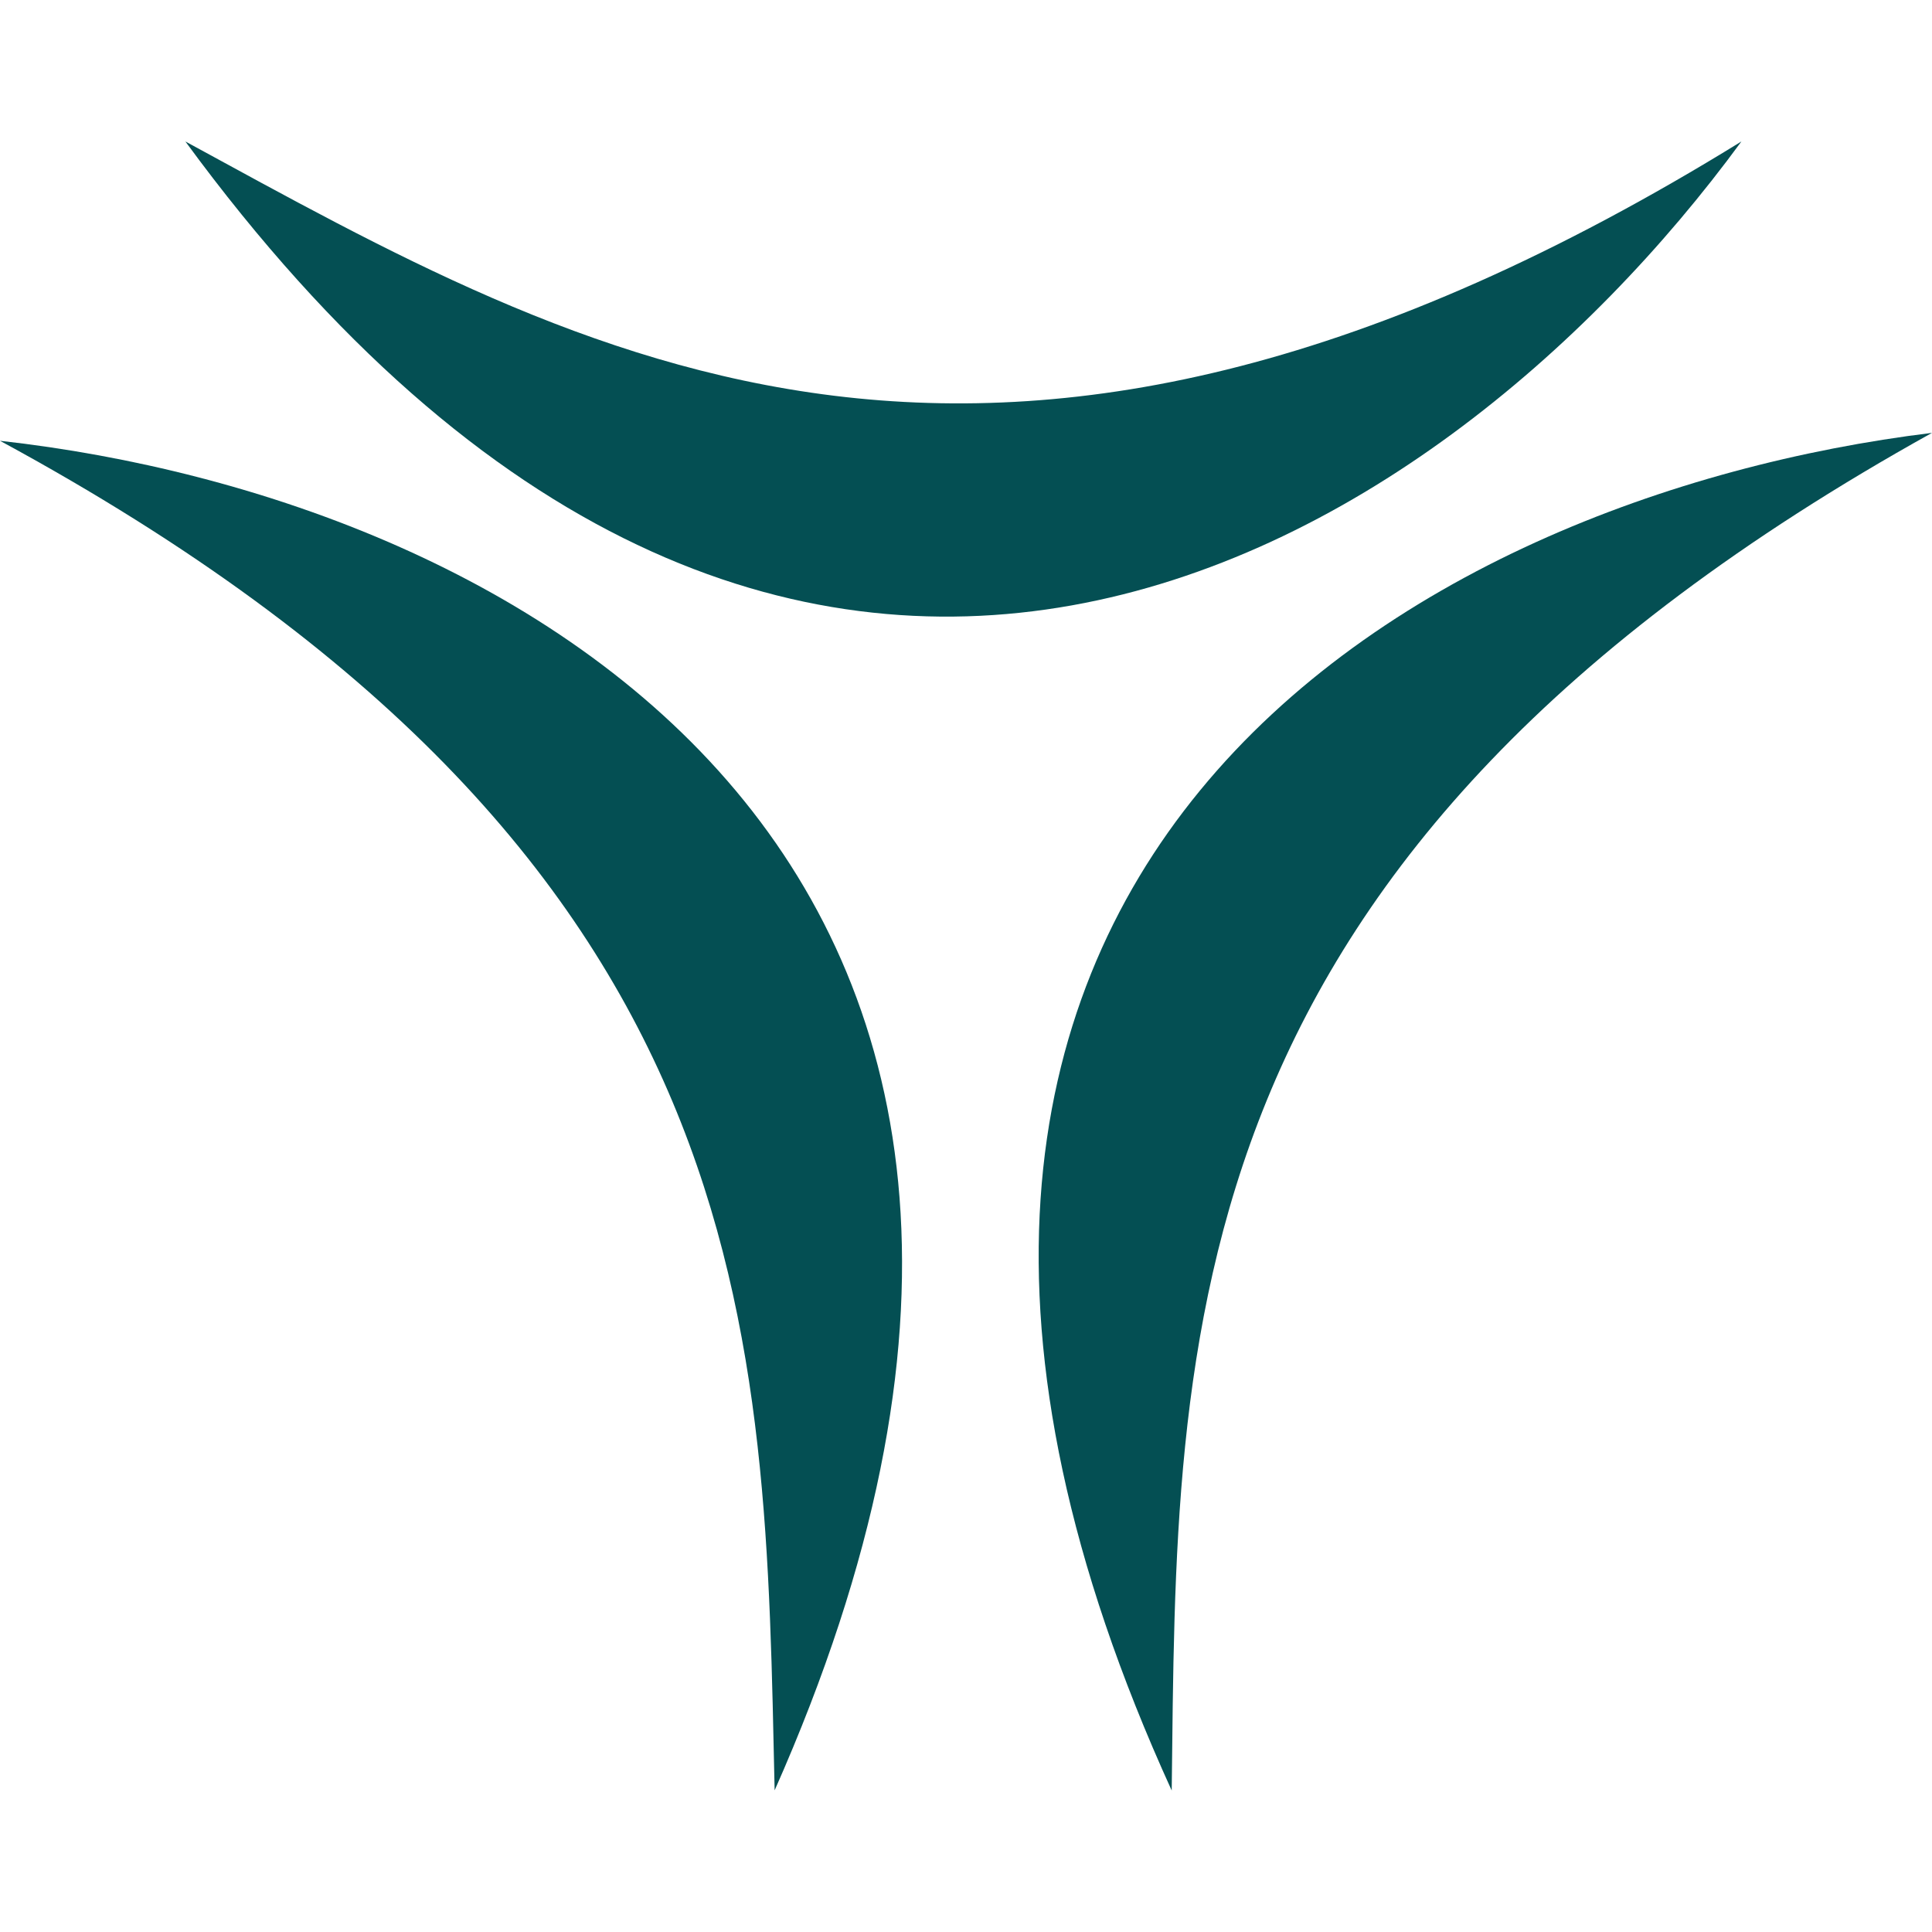
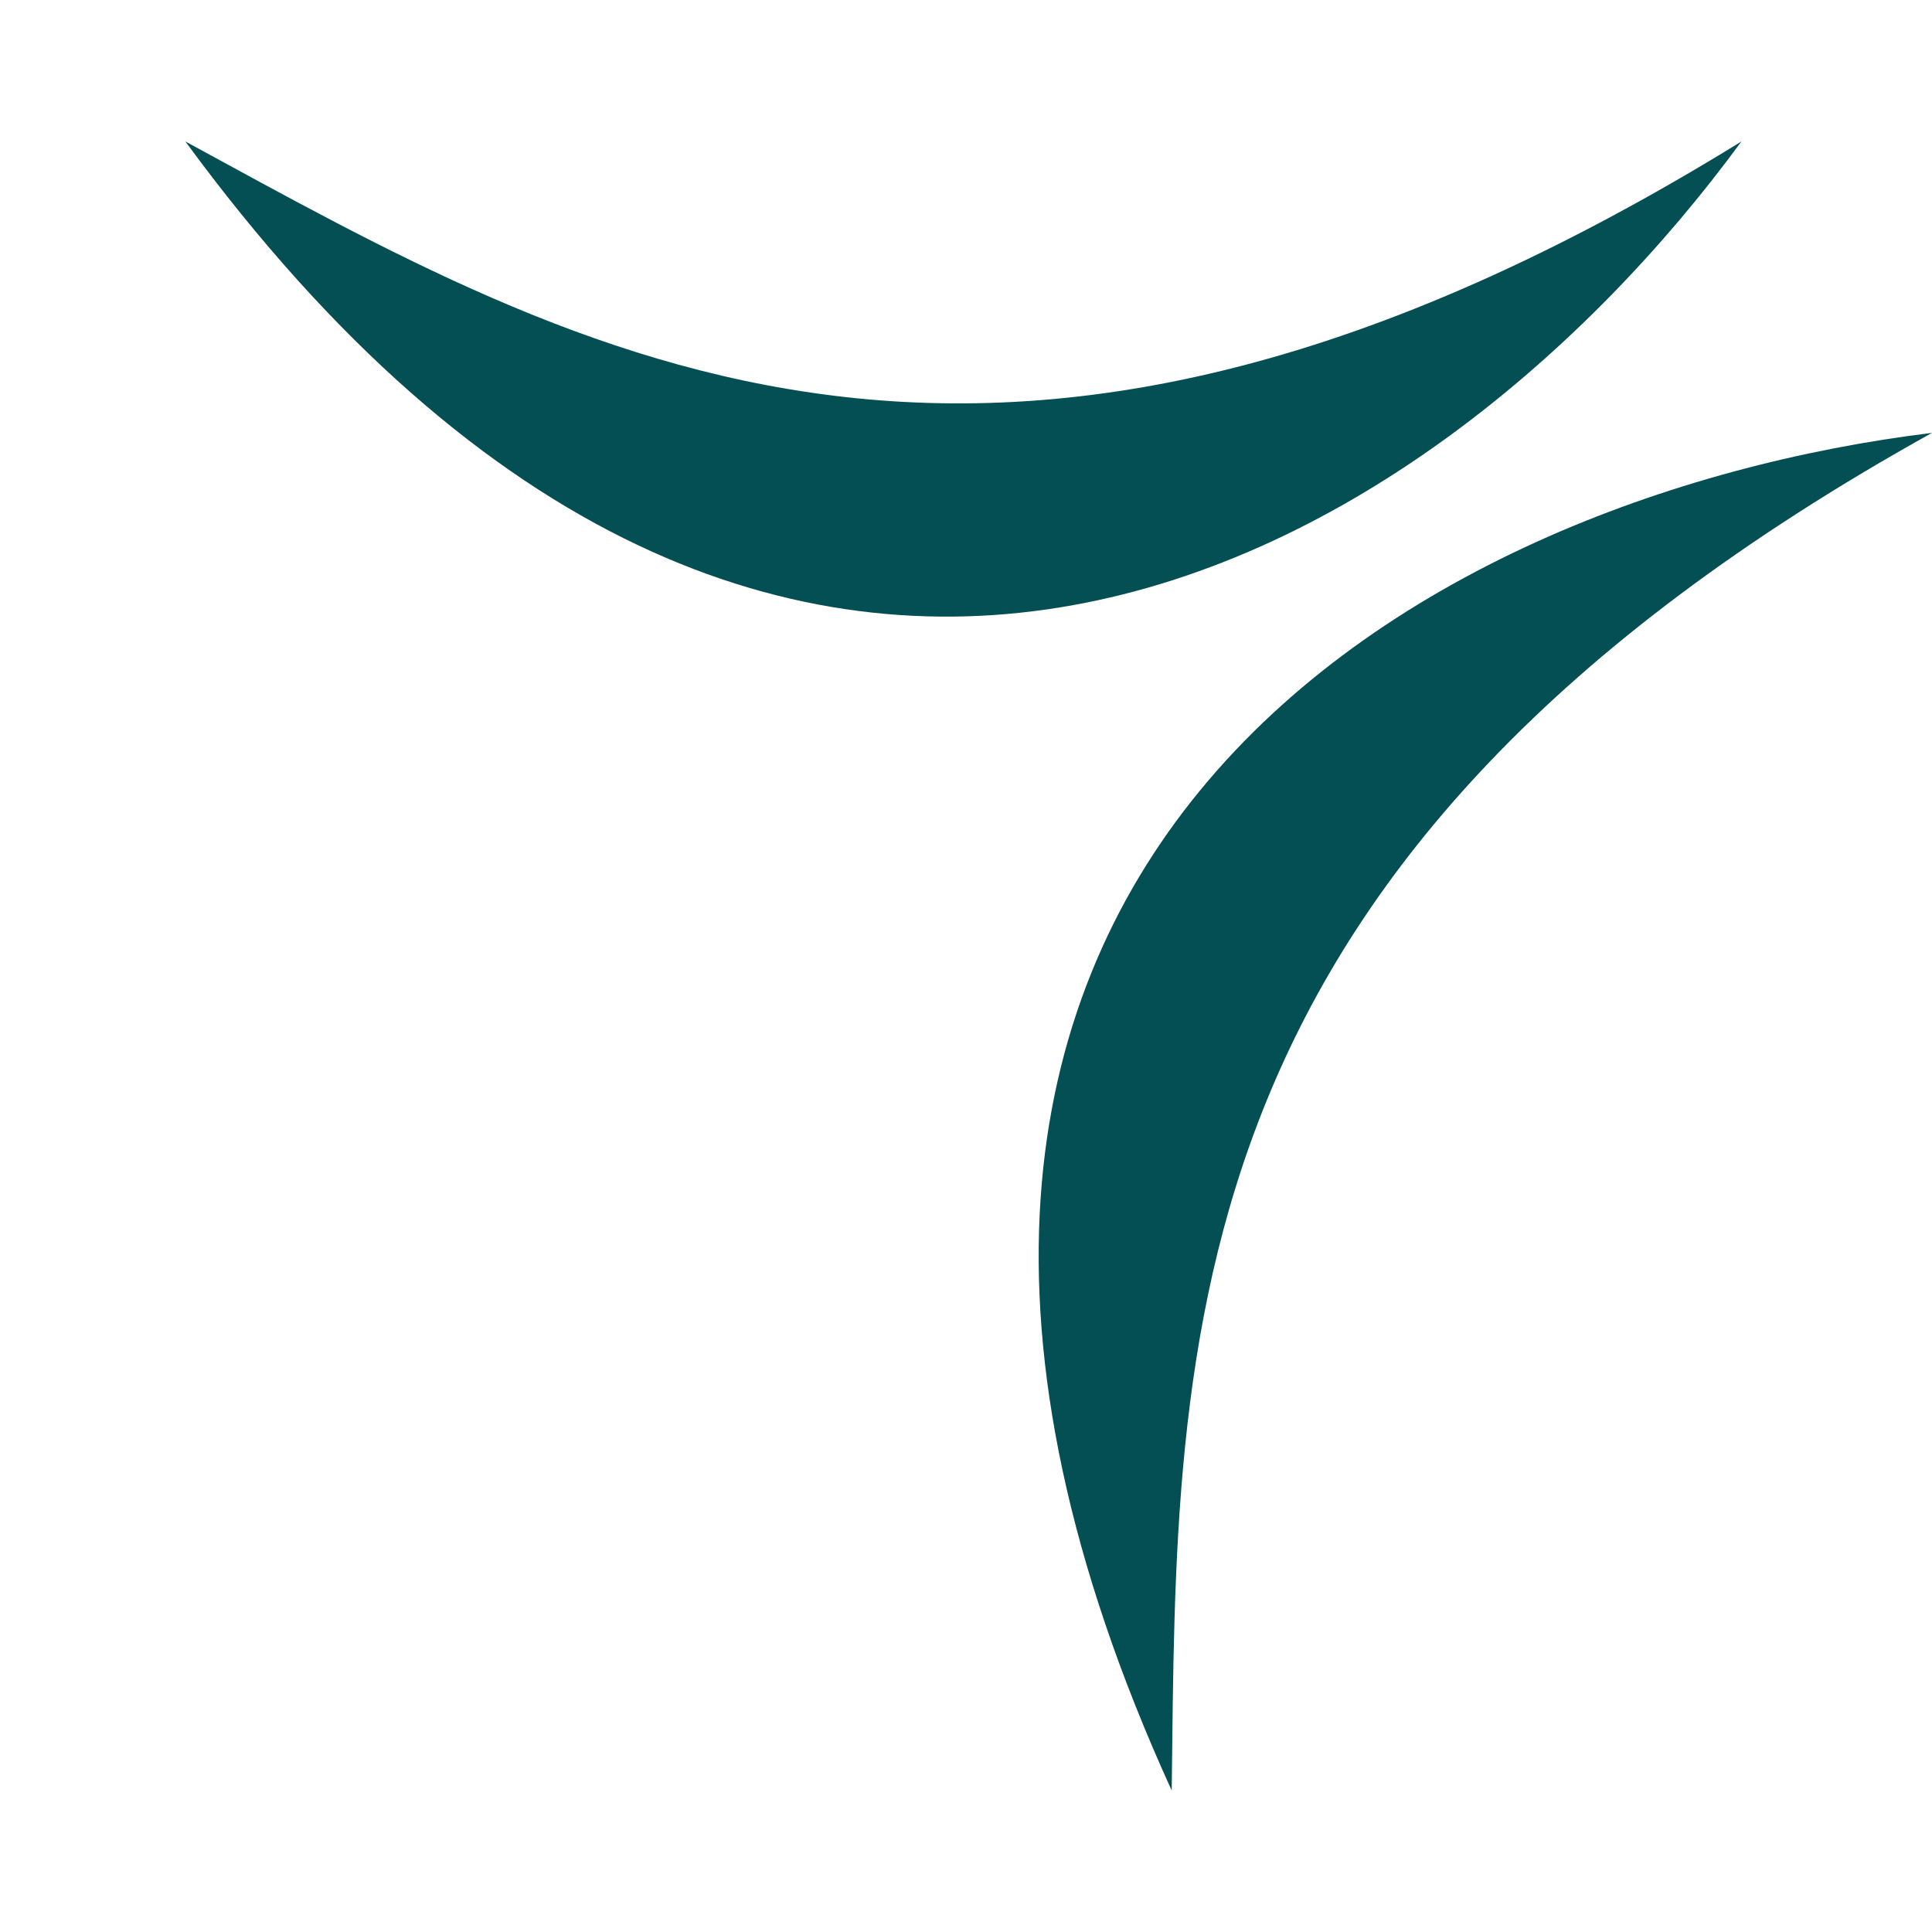
<svg xmlns="http://www.w3.org/2000/svg" width="40" height="40" viewBox="0 0 40 40" fill="none">
  <path d="M3.838 2.929C12.131 7.444 20.624 12.453 36.054 2.929C29.662 11.655 16.213 19.816 3.838 2.929Z" fill="#044F53" />
  <path d="M24.259 37.071C24.371 27.629 24.151 17.772 40 8.962C29.263 10.276 15.571 18.023 24.259 37.071Z" fill="#044F53" />
-   <path d="M16.038 37.067C15.826 27.626 15.942 17.767 0 9.126C10.75 10.326 24.524 17.927 16.038 37.067Z" fill="#044F53" />
</svg>